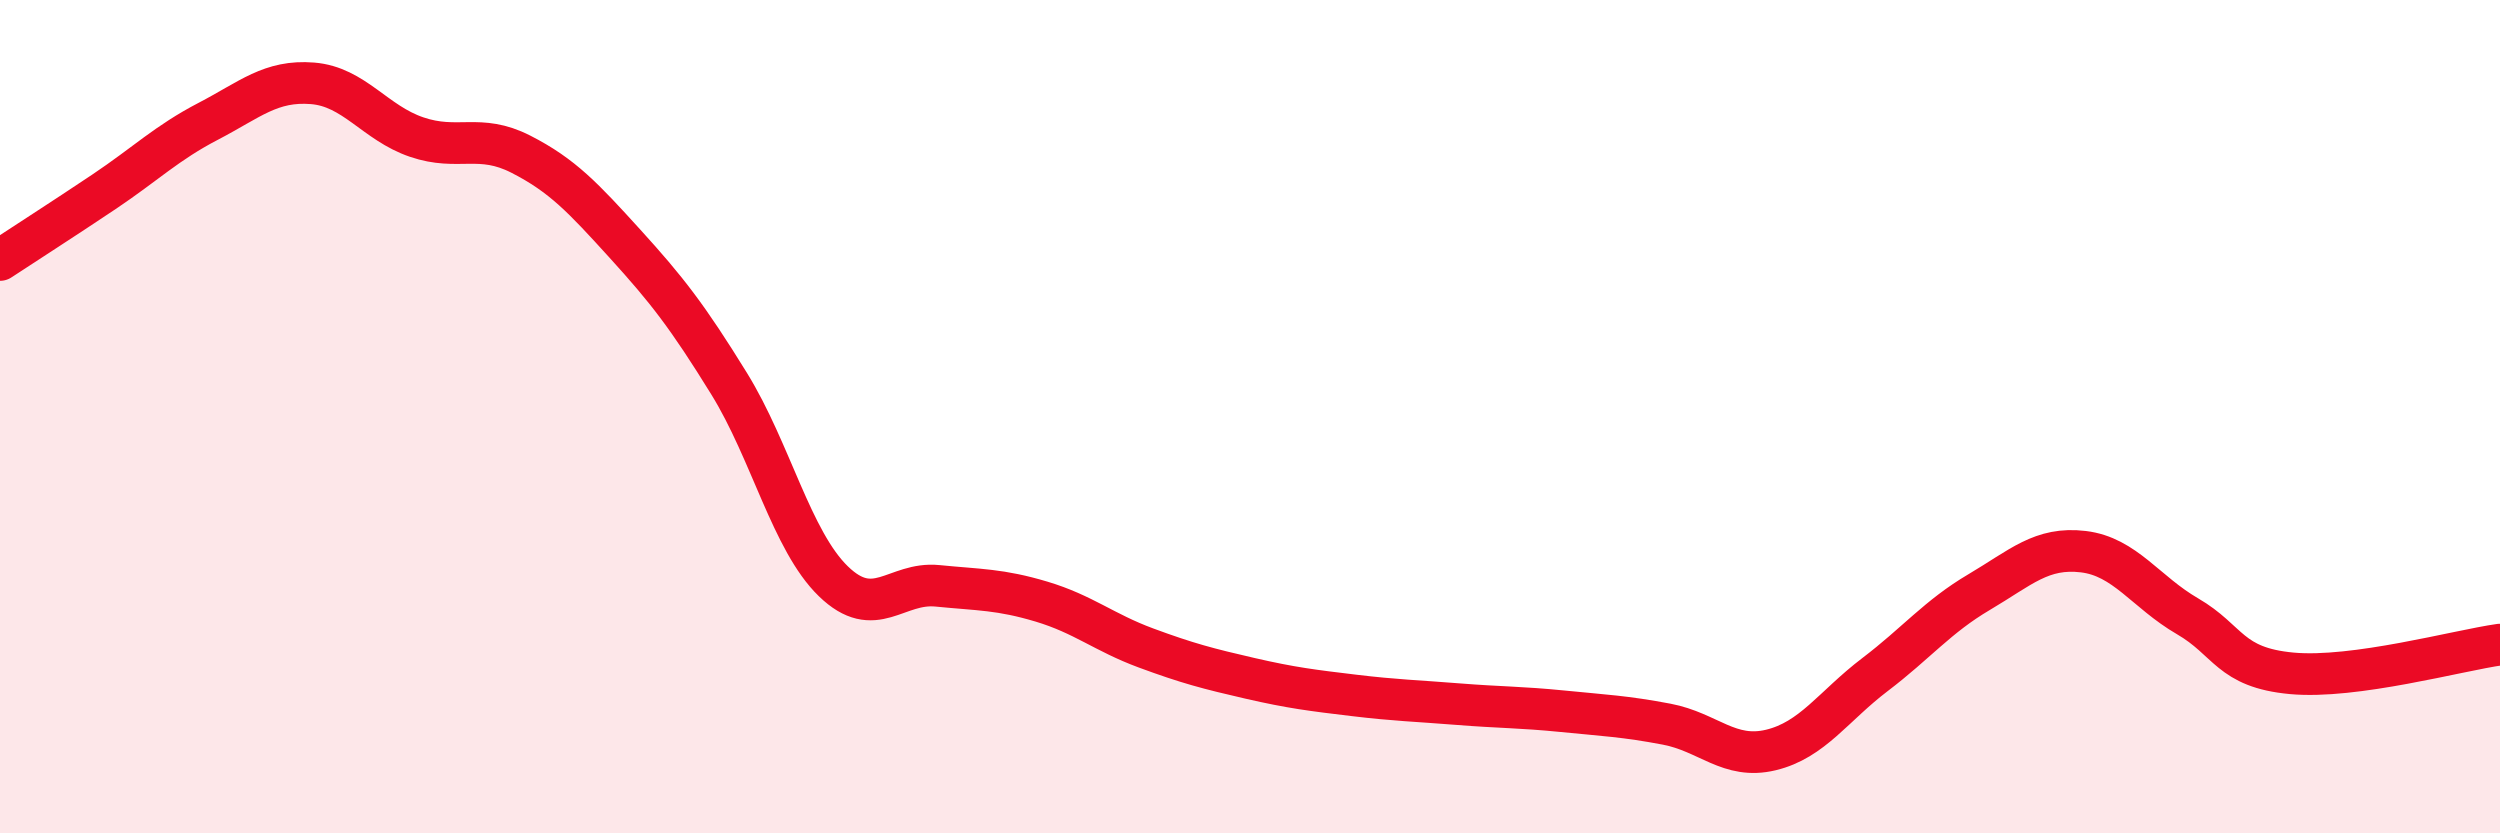
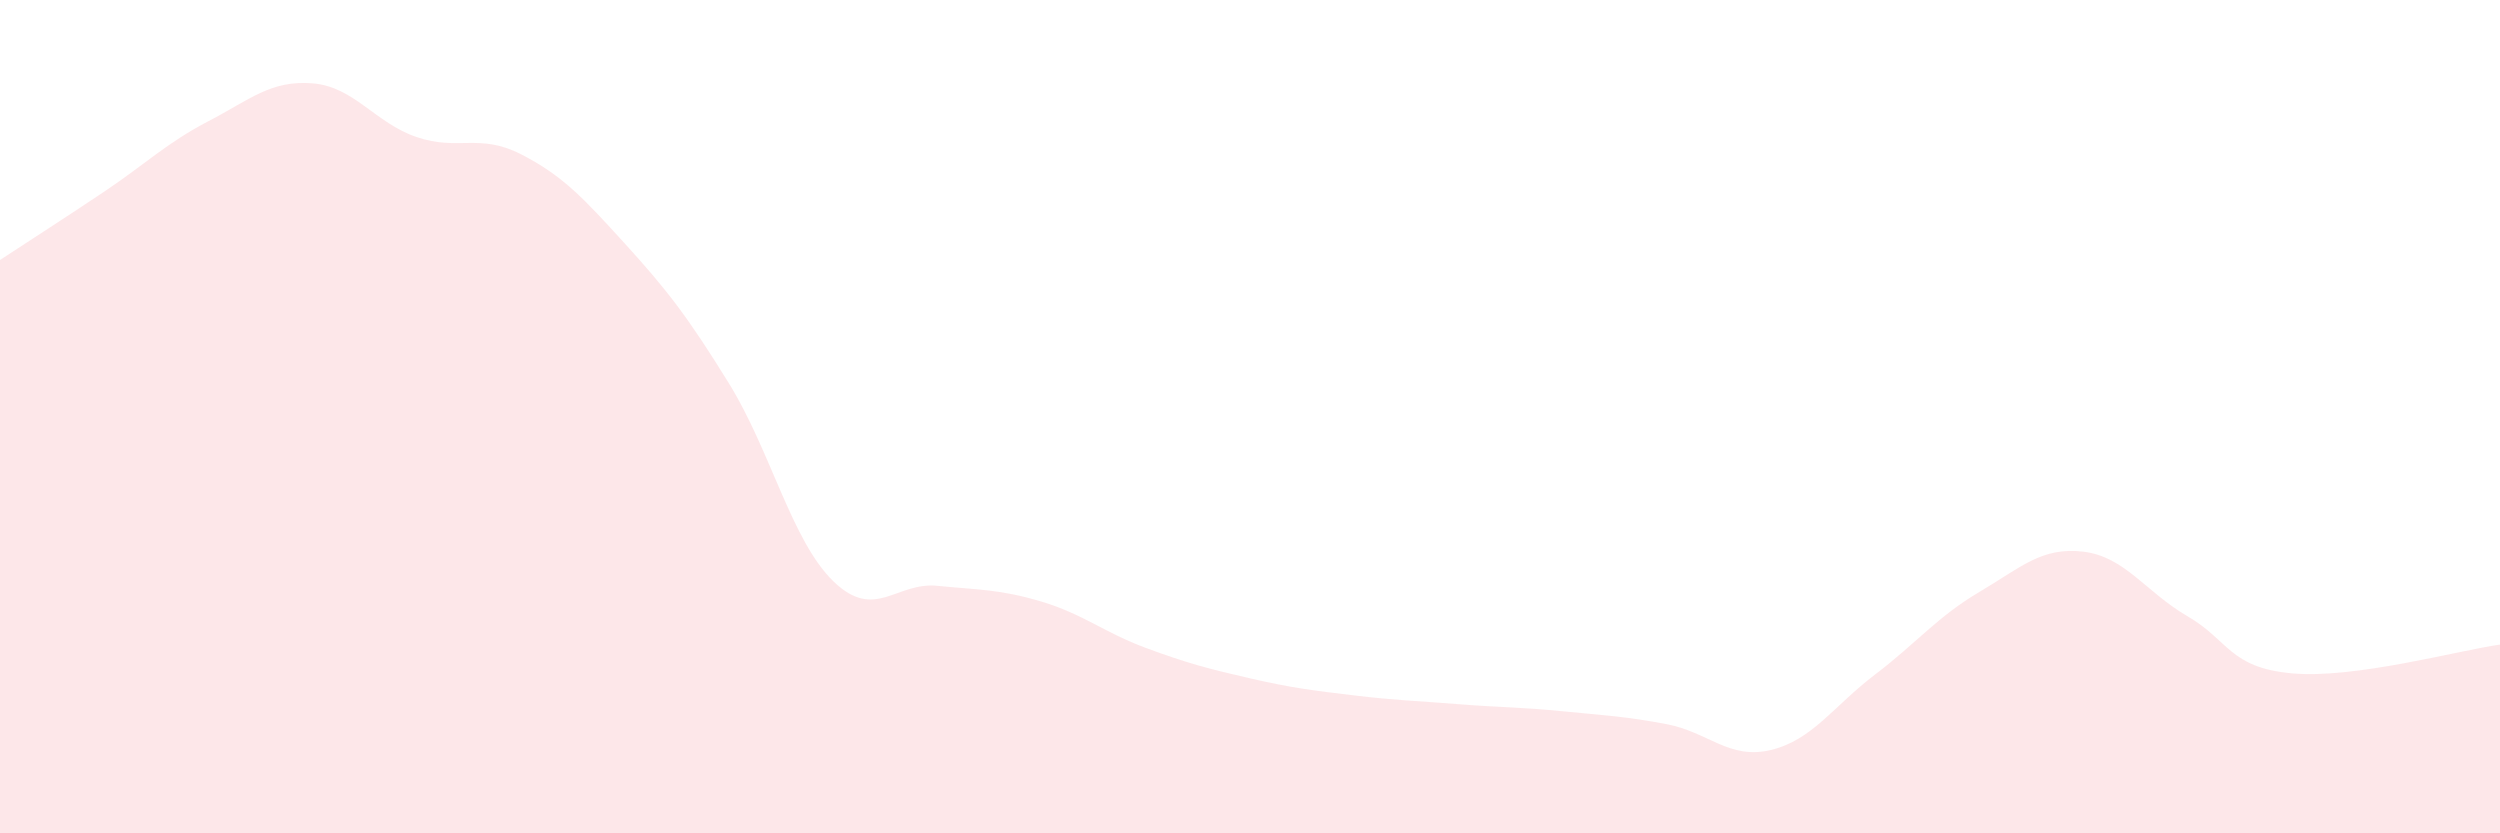
<svg xmlns="http://www.w3.org/2000/svg" width="60" height="20" viewBox="0 0 60 20">
  <path d="M 0,6.24 C 0.5,5.91 1.5,5.27 2.5,4.6 C 3.5,3.93 4,3.43 5,2.91 C 6,2.39 6.5,1.92 7.5,2 C 8.5,2.08 9,2.95 10,3.29 C 11,3.63 11.5,3.19 12.5,3.7 C 13.5,4.21 14,4.75 15,5.85 C 16,6.95 16.5,7.59 17.5,9.21 C 18.5,10.83 19,12.98 20,13.95 C 21,14.92 21.5,13.96 22.5,14.06 C 23.5,14.16 24,14.14 25,14.44 C 26,14.74 26.5,15.18 27.5,15.55 C 28.5,15.92 29,16.05 30,16.28 C 31,16.51 31.5,16.57 32.5,16.69 C 33.5,16.81 34,16.82 35,16.9 C 36,16.98 36.5,16.97 37.5,17.07 C 38.5,17.17 39,17.19 40,17.38 C 41,17.57 41.5,18.24 42.5,18 C 43.5,17.76 44,16.95 45,16.19 C 46,15.43 46.5,14.8 47.5,14.21 C 48.5,13.62 49,13.12 50,13.24 C 51,13.36 51.5,14.21 52.5,14.79 C 53.5,15.37 53.5,16.02 55,16.16 C 56.5,16.3 59,15.61 60,15.47L60 20L0 20Z" fill="#EB0A25" opacity="0.1" stroke-linecap="round" stroke-linejoin="round" />
-   <path d="M 0,6.24 C 0.5,5.91 1.5,5.27 2.5,4.6 C 3.5,3.93 4,3.43 5,2.91 C 6,2.39 6.5,1.92 7.5,2 C 8.5,2.08 9,2.95 10,3.29 C 11,3.63 11.5,3.19 12.5,3.7 C 13.5,4.21 14,4.75 15,5.85 C 16,6.95 16.5,7.59 17.5,9.21 C 18.5,10.83 19,12.98 20,13.95 C 21,14.92 21.5,13.96 22.5,14.06 C 23.5,14.16 24,14.14 25,14.44 C 26,14.74 26.5,15.18 27.5,15.55 C 28.5,15.92 29,16.05 30,16.28 C 31,16.51 31.5,16.57 32.5,16.69 C 33.5,16.81 34,16.82 35,16.9 C 36,16.98 36.5,16.97 37.5,17.07 C 38.5,17.17 39,17.19 40,17.38 C 41,17.57 41.5,18.24 42.5,18 C 43.5,17.76 44,16.95 45,16.19 C 46,15.43 46.5,14.8 47.5,14.21 C 48.5,13.62 49,13.12 50,13.24 C 51,13.36 51.5,14.21 52.5,14.79 C 53.5,15.37 53.5,16.02 55,16.16 C 56.5,16.3 59,15.61 60,15.47" stroke="#EB0A25" stroke-width="1" fill="none" stroke-linecap="round" stroke-linejoin="round" />
</svg>